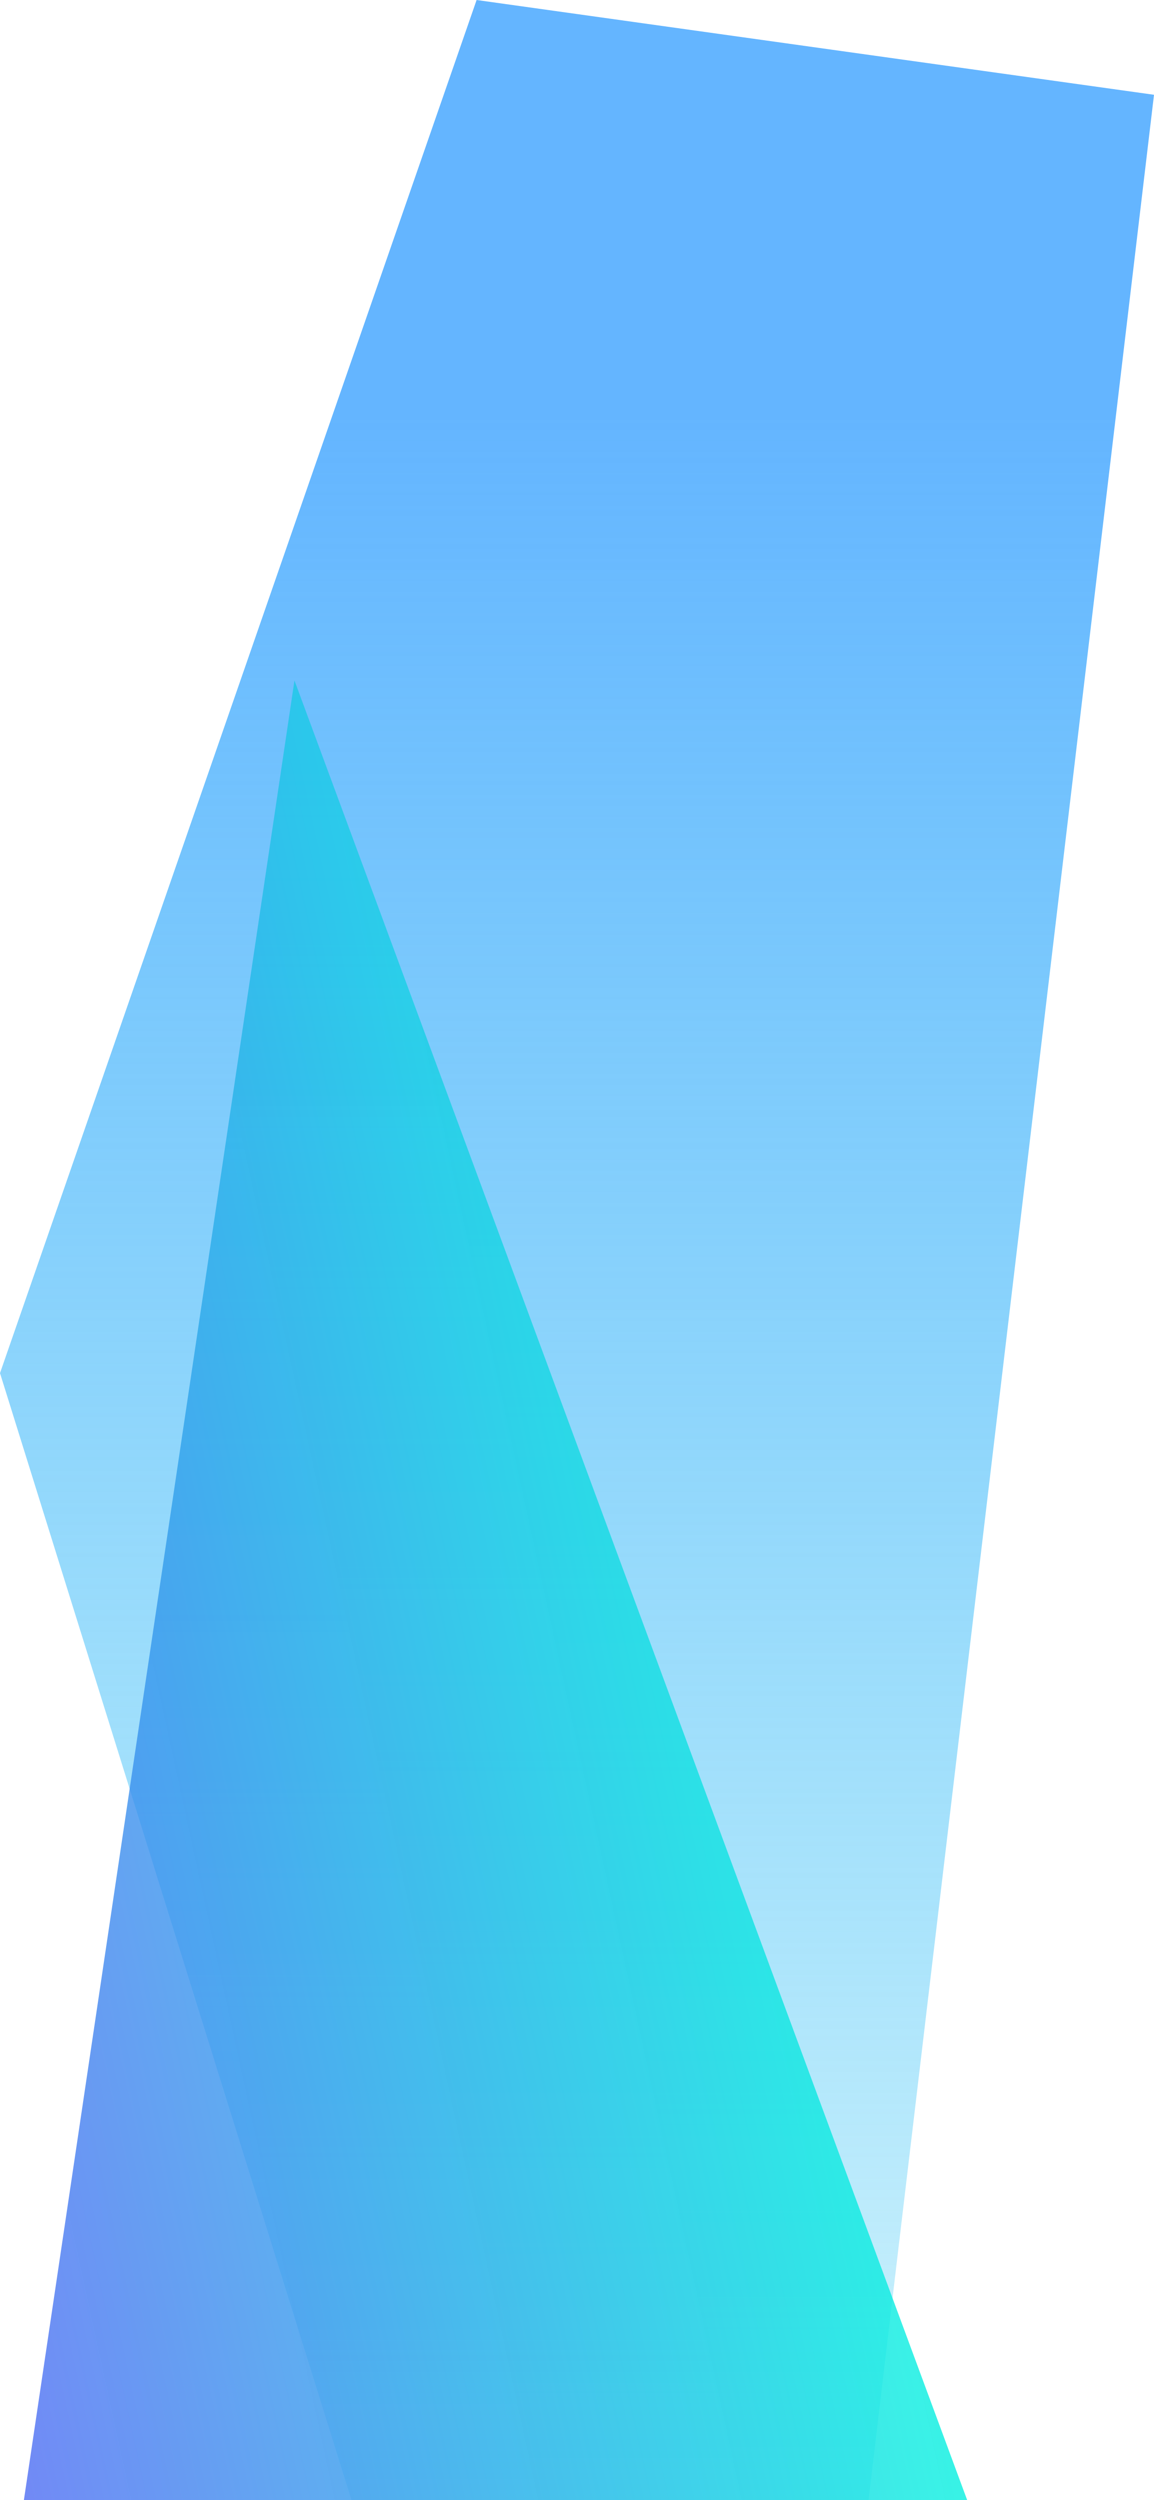
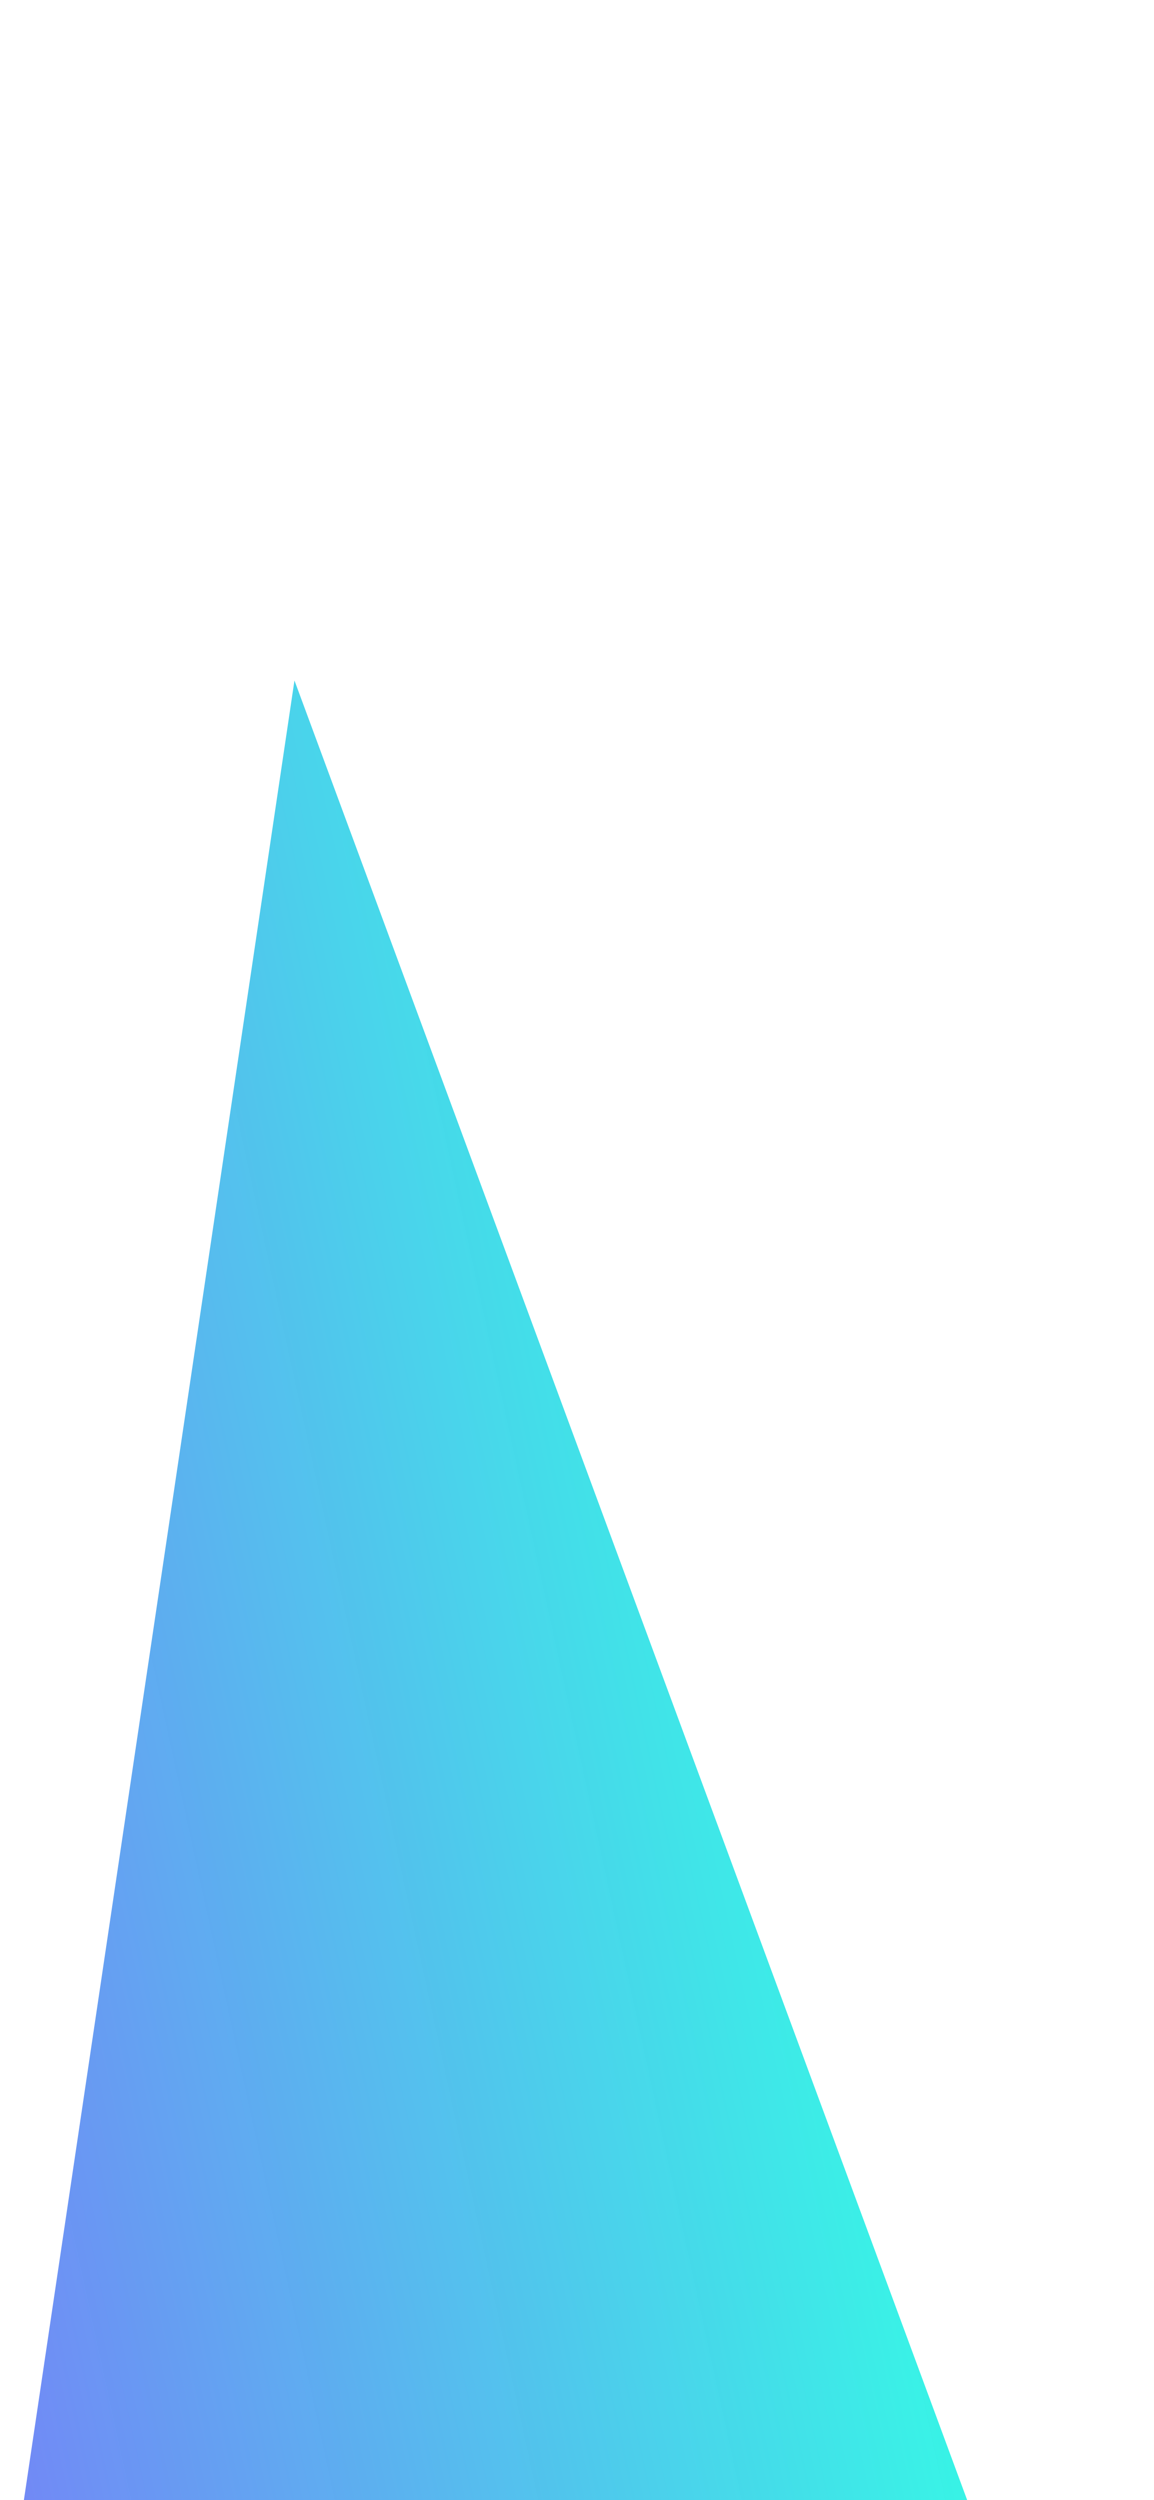
<svg xmlns="http://www.w3.org/2000/svg" width="375" height="812" viewBox="0 0 375 812" fill="none">
  <g clip-path="url(#clip0_42_10)">
-     <path d="M0 445.964L154.873 0L375 30.782L235.935 1202L0 445.964Z" fill="url(#paint0_linear_42_10)" />
    <path opacity="0.8" d="M95.686 221L0 864.16L168.75 1602.5L368.309 958L95.686 221Z" fill="url(#paint1_linear_42_10)" />
  </g>
  <defs>
    <linearGradient id="paint0_linear_42_10" x1="187.5" y1="0" x2="187.5" y2="1202" gradientUnits="userSpaceOnUse">
      <stop offset="0.112" stop-color="#64B5FF" />
      <stop offset="0.851" stop-color="#27CDF1" stop-opacity="0" />
    </linearGradient>
    <linearGradient id="paint1_linear_42_10" x1="235.748" y1="332.013" x2="-279.382" y2="444.128" gradientUnits="userSpaceOnUse">
      <stop stop-color="#00FCDE" />
      <stop offset="1" stop-color="#770CFF" stop-opacity="0.96" />
    </linearGradient>
    <clipPath id="clip0_42_10">
      <rect width="375" height="812" fill="white" />
    </clipPath>
  </defs>
</svg>